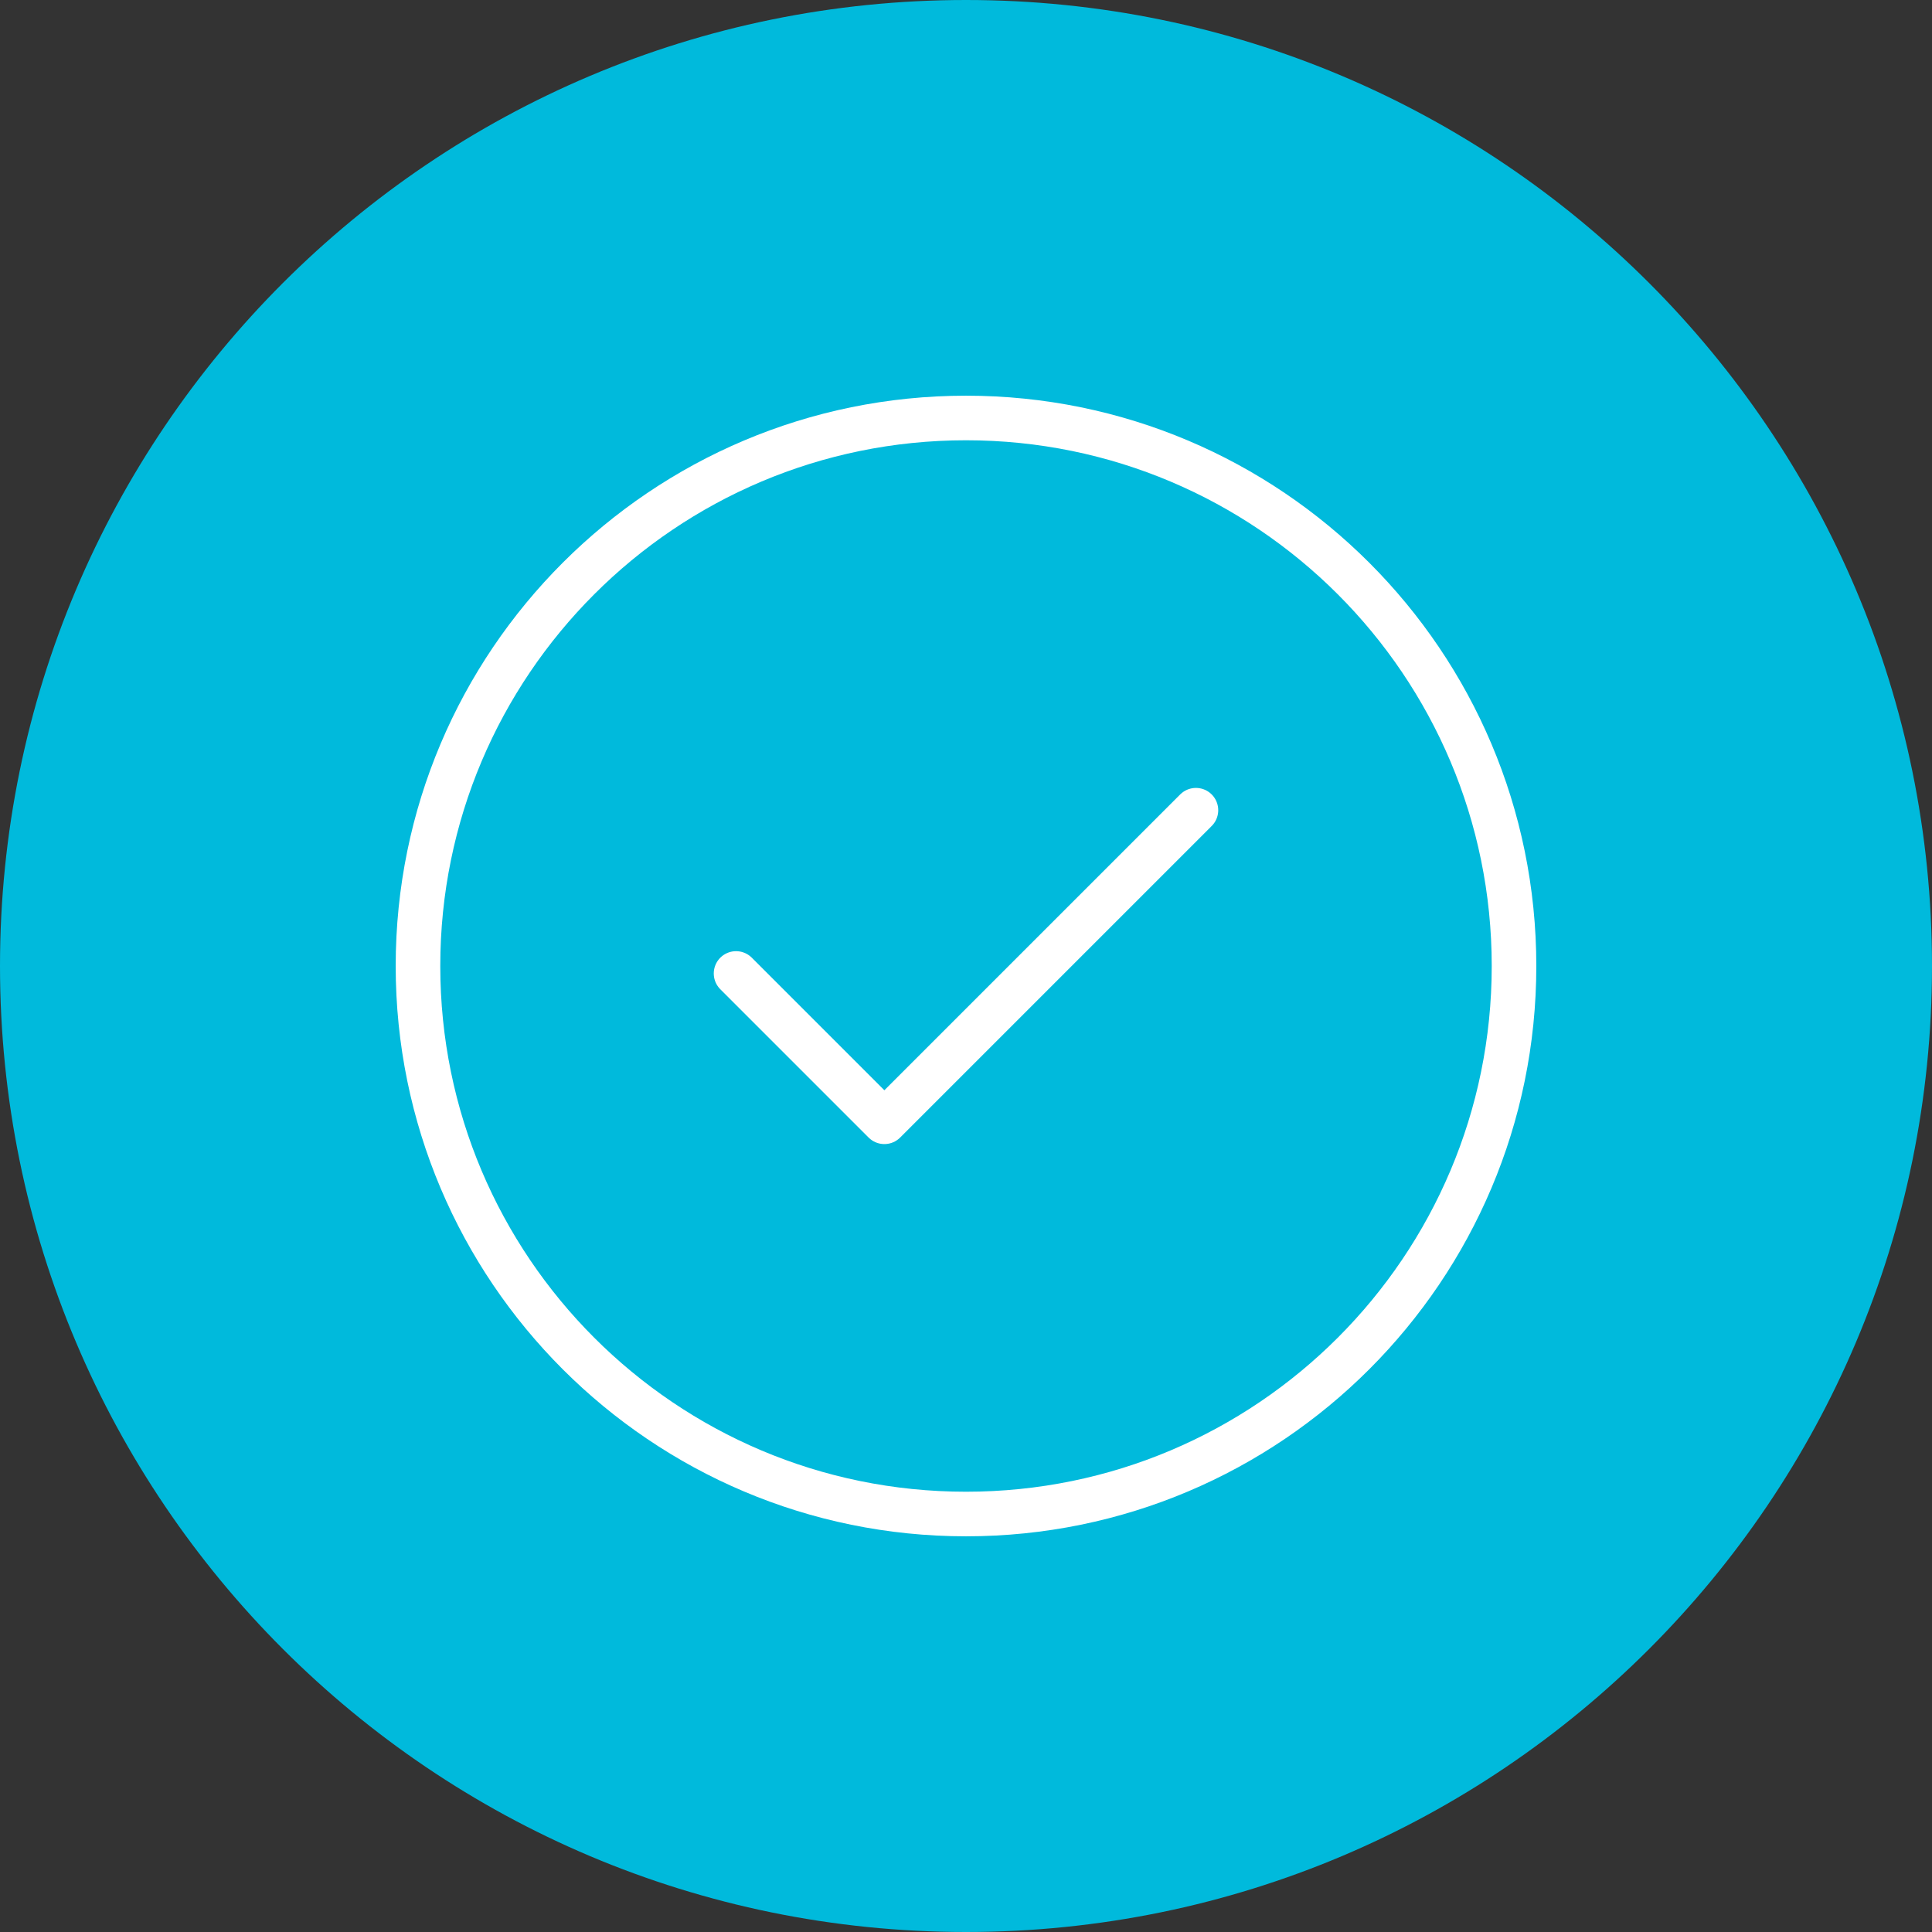
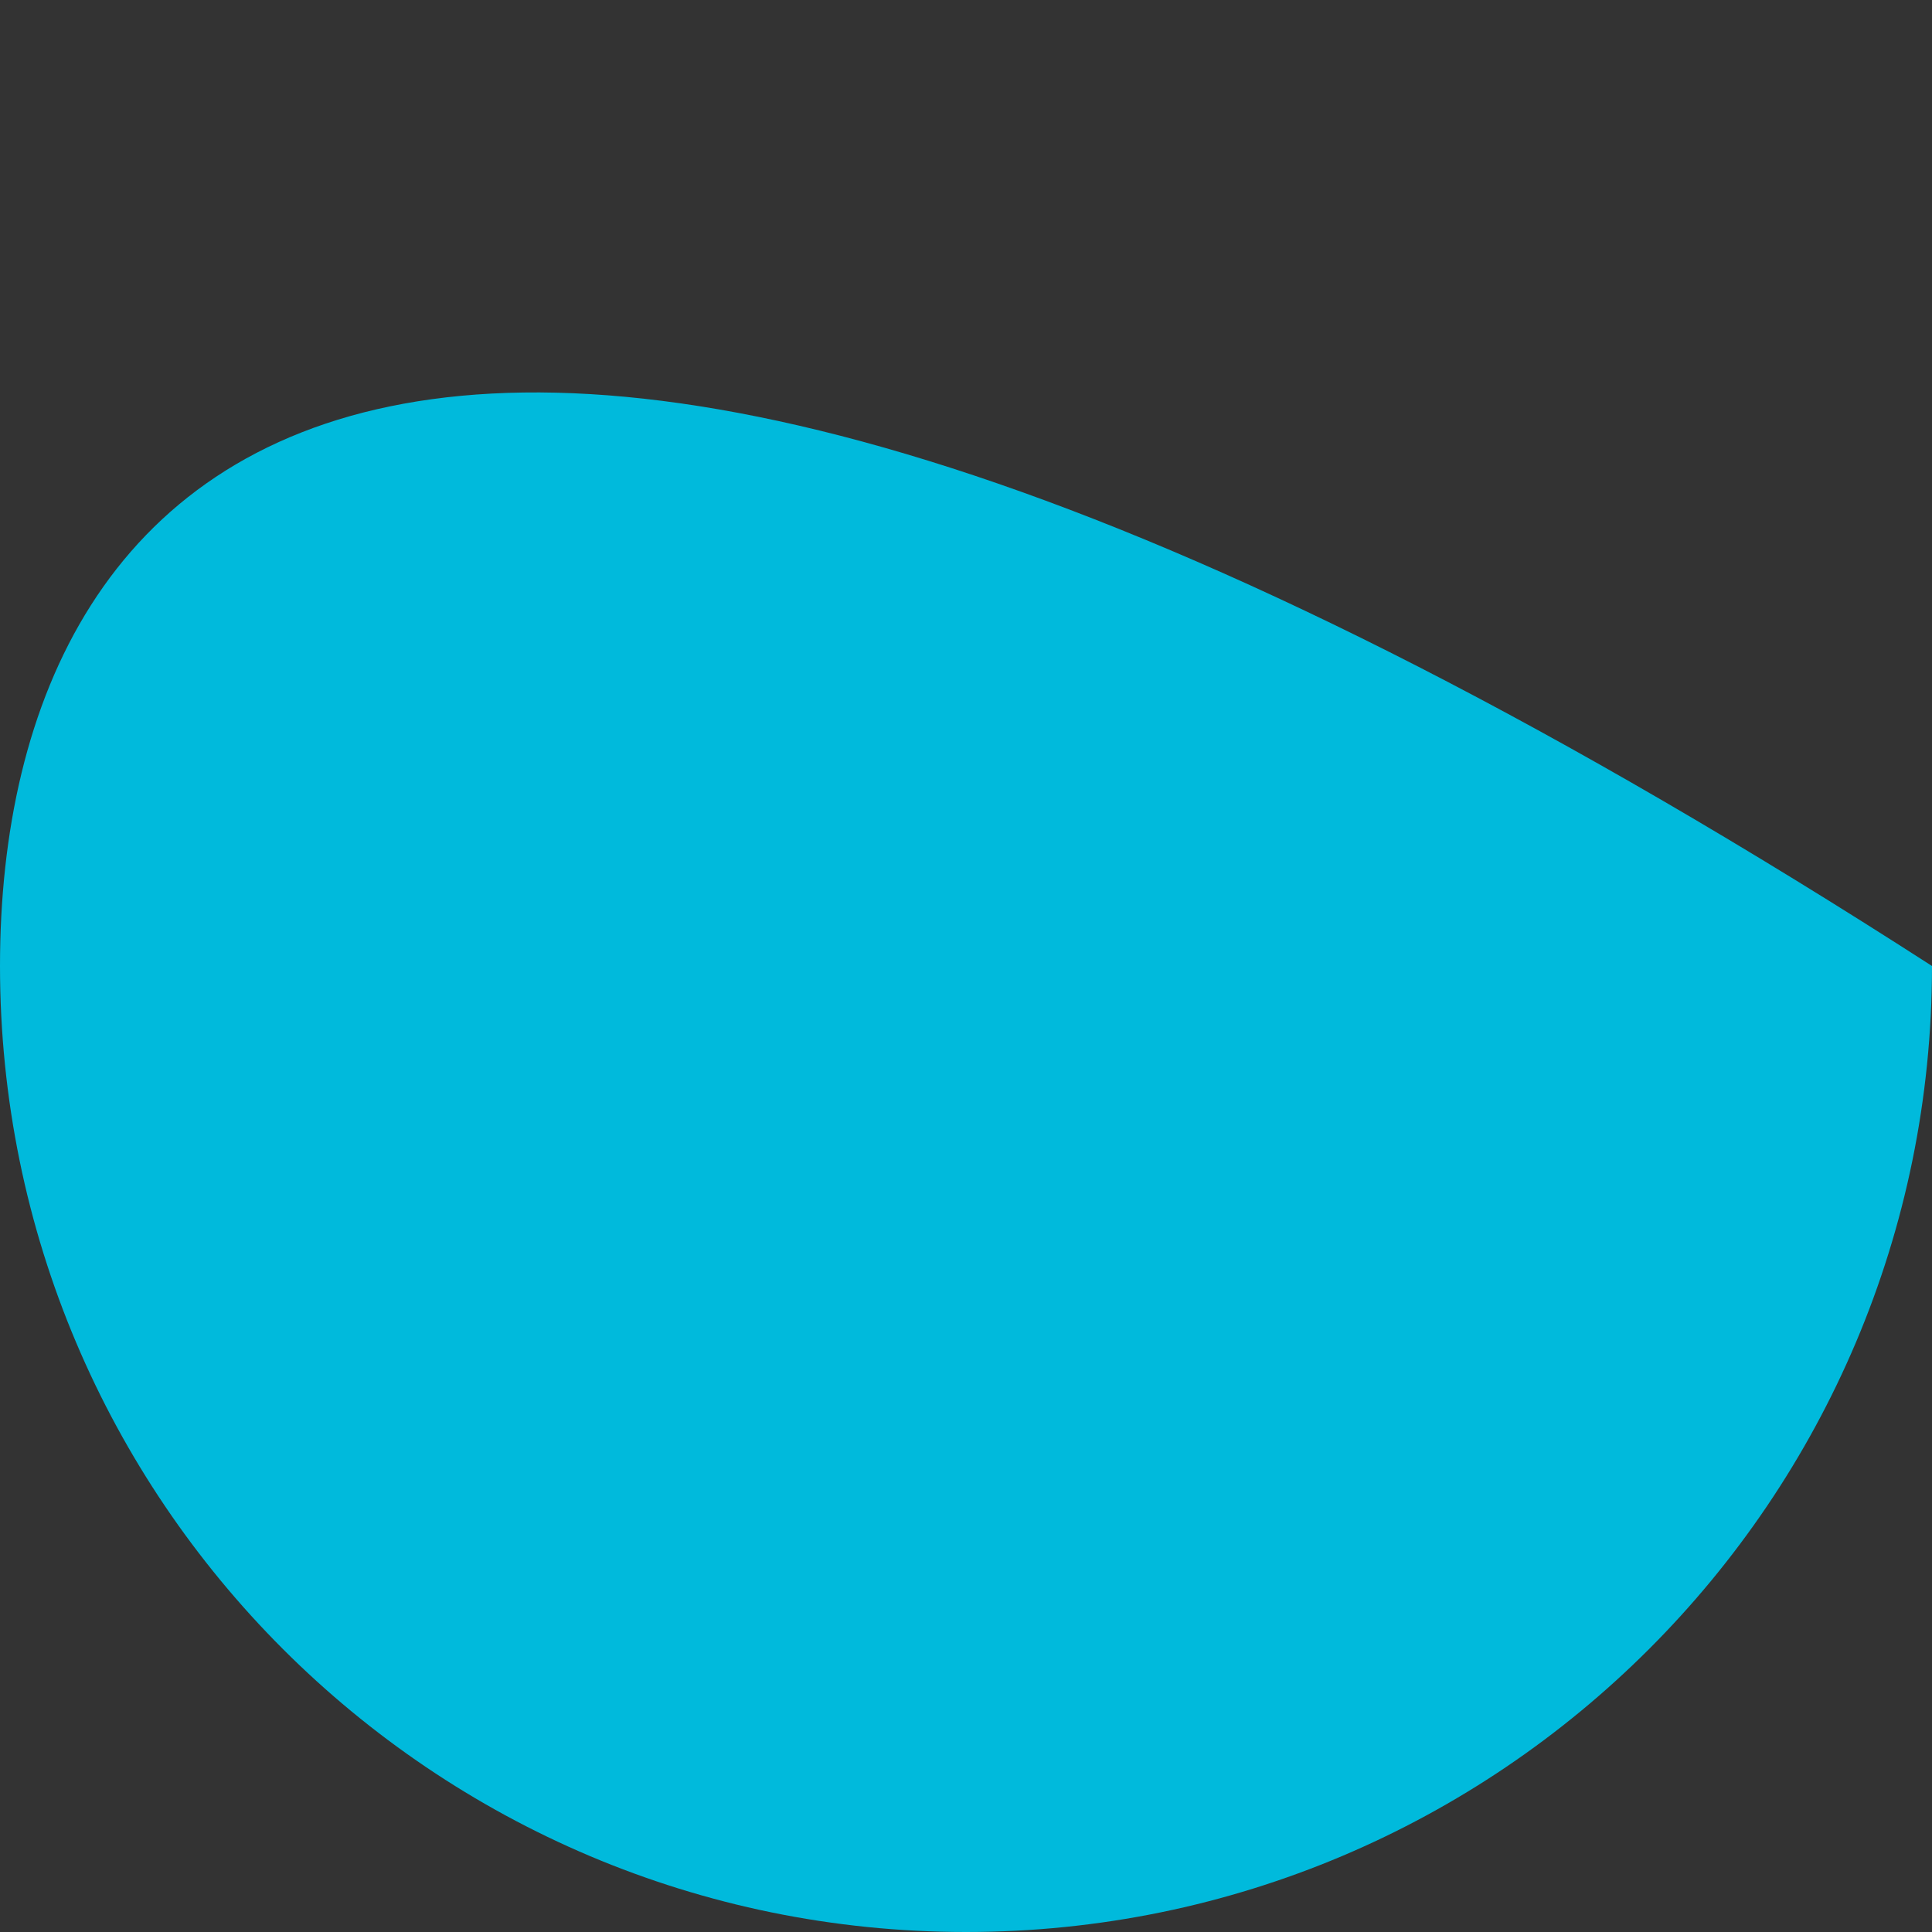
<svg xmlns="http://www.w3.org/2000/svg" width="52" height="52" viewBox="0 0 52 52" fill="none">
  <rect x="0" y="0" width="52" height="52" fill="#333333" stroke="none" />
  <g clip-path="url(#clip0_5278_182)">
-     <path d="M26 52C40.359 52 52 40.359 52 26C52 11.641 40.359 0 26 0C11.641 0 0 11.641 0 26C0 40.359 11.641 52 26 52Z" fill="#00BADC" />
+     <path d="M26 52C40.359 52 52 40.359 52 26C11.641 0 0 11.641 0 26C0 40.359 11.641 52 26 52Z" fill="#00BADC" />
    <g clip-path="url(#clip1_5278_182)">
      <mask id="mask0_5278_182" style="mask-type:luminance" maskUnits="userSpaceOnUse" x="10" y="10" width="32" height="32">
-         <path d="M42 10H10V42H42V10Z" fill="white" />
-       </mask>
+         </mask>
      <g mask="url(#mask0_5278_182)">
        <path d="M32.189 21.807L23.803 30.193L19.811 26.201" stroke="white" stroke-width="1.2" stroke-miterlimit="10" stroke-linecap="round" stroke-linejoin="round" />
        <mask id="mask1_5278_182" style="mask-type:luminance" maskUnits="userSpaceOnUse" x="10" y="10" width="32" height="32">
          <path d="M10 10H42V42H10V10Z" fill="white" />
        </mask>
        <g mask="url(#mask1_5278_182)">
          <path d="M40.75 26C40.75 34.146 34.146 40.75 26 40.75C17.854 40.75 11.25 34.146 11.25 26C11.25 17.854 17.854 11.25 26 11.25C34.146 11.25 40.75 17.854 40.75 26Z" stroke="white" stroke-width="1.2" stroke-miterlimit="10" stroke-linecap="round" stroke-linejoin="round" />
        </g>
      </g>
    </g>
  </g>
  <defs>
    <clipPath id="clip0_5278_182">
      <rect width="52" height="52" fill="white" />
    </clipPath>
    <clipPath id="clip1_5278_182">
-       <rect width="32" height="32" fill="white" transform="translate(10 10)" />
-     </clipPath>
+       </clipPath>
  </defs>
</svg>